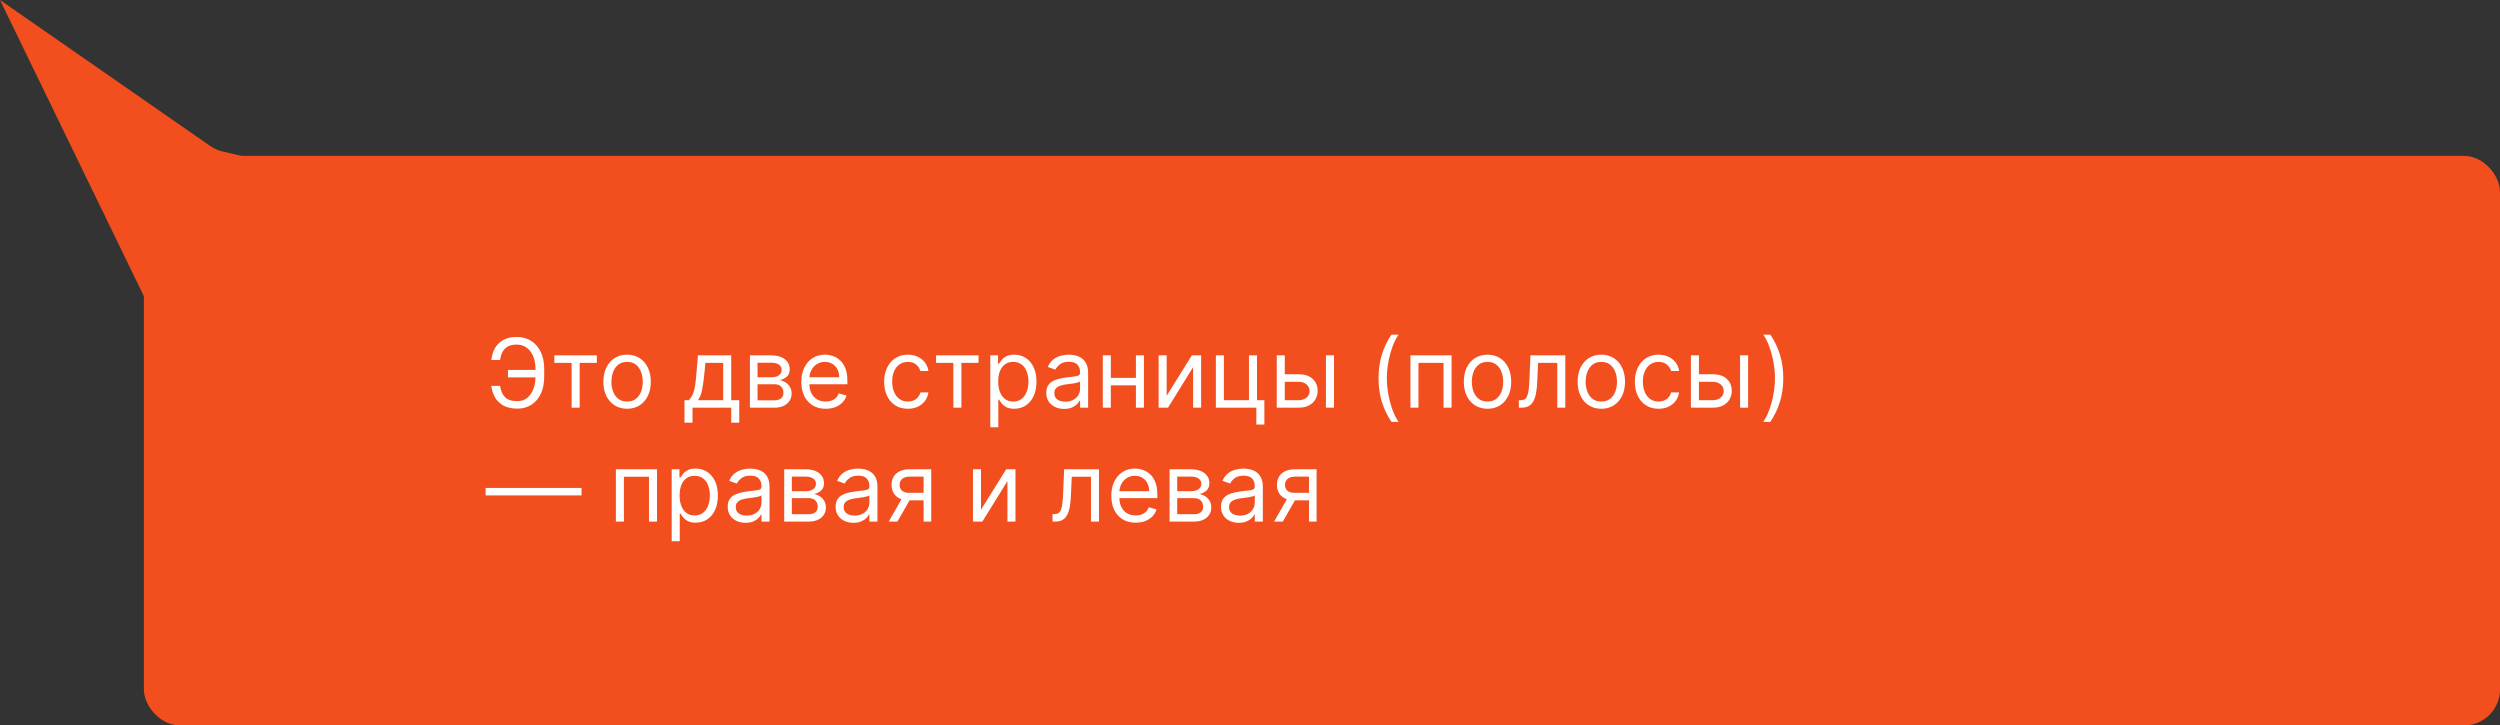
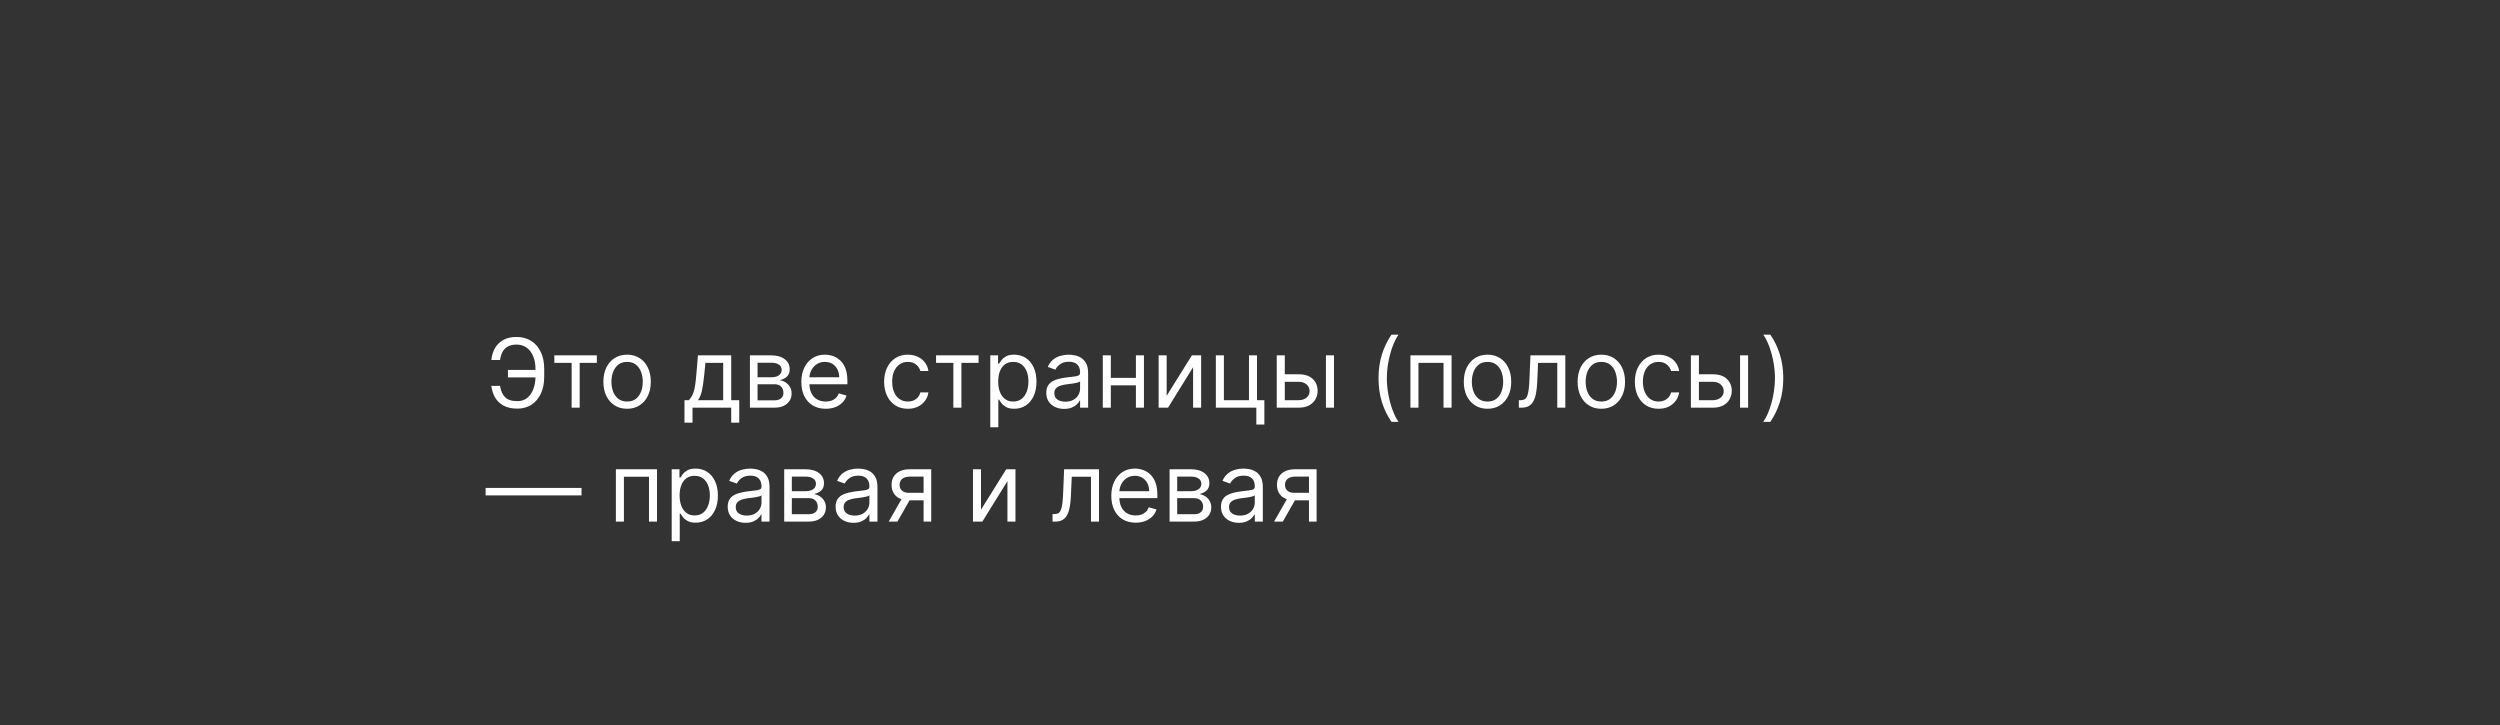
<svg xmlns="http://www.w3.org/2000/svg" width="417" height="121" viewBox="0 0 417 121" fill="none">
  <rect x="0" y="0" width="417" height="121" fill="#333333" stroke="none" />
-   <rect x="24" y="26" width="393" height="95" rx="6" fill="#F24E1E" />
-   <path d="M0 0L35.064 24.35C35.683 24.78 36.376 25.089 37.109 25.262L80.5 35.5L25.5 52.5L0 0Z" fill="#F24E1E" />
  <path d="M89.523 61.705V62.955H84.727V61.705H89.523ZM81.954 64.364H83.409C83.534 65.182 83.811 65.811 84.239 66.25C84.667 66.689 85.352 66.909 86.296 66.909C86.962 66.909 87.519 66.722 87.966 66.347C88.417 65.972 88.754 65.475 88.977 64.858C89.204 64.24 89.318 63.568 89.318 62.841V61.545C89.318 60.742 89.191 60.036 88.938 59.426C88.688 58.812 88.326 58.335 87.852 57.994C87.383 57.65 86.818 57.477 86.159 57.477C85.583 57.477 85.106 57.58 84.727 57.784C84.349 57.989 84.053 58.282 83.841 58.665C83.629 59.047 83.485 59.508 83.409 60.045H81.954C82.03 59.303 82.233 58.644 82.562 58.068C82.896 57.489 83.36 57.034 83.954 56.705C84.553 56.371 85.288 56.205 86.159 56.205C87.106 56.205 87.924 56.426 88.614 56.869C89.303 57.309 89.835 57.928 90.21 58.727C90.585 59.523 90.773 60.455 90.773 61.523V62.864C90.773 63.932 90.587 64.864 90.216 65.659C89.845 66.451 89.324 67.066 88.653 67.506C87.983 67.941 87.197 68.159 86.296 68.159C85.371 68.159 84.602 67.992 83.989 67.659C83.379 67.322 82.907 66.867 82.574 66.296C82.244 65.72 82.038 65.076 81.954 64.364ZM92.462 60.523V59.273H99.553V60.523H96.689V68H95.348V60.523H92.462ZM104.601 68.182C103.813 68.182 103.122 67.994 102.527 67.619C101.936 67.244 101.474 66.72 101.141 66.046C100.811 65.371 100.646 64.583 100.646 63.682C100.646 62.773 100.811 61.979 101.141 61.301C101.474 60.623 101.936 60.097 102.527 59.722C103.122 59.347 103.813 59.159 104.601 59.159C105.389 59.159 106.078 59.347 106.669 59.722C107.264 60.097 107.726 60.623 108.055 61.301C108.389 61.979 108.555 62.773 108.555 63.682C108.555 64.583 108.389 65.371 108.055 66.046C107.726 66.72 107.264 67.244 106.669 67.619C106.078 67.994 105.389 68.182 104.601 68.182ZM104.601 66.977C105.199 66.977 105.692 66.824 106.078 66.517C106.464 66.21 106.75 65.807 106.936 65.307C107.122 64.807 107.214 64.265 107.214 63.682C107.214 63.099 107.122 62.555 106.936 62.051C106.75 61.547 106.464 61.14 106.078 60.83C105.692 60.519 105.199 60.364 104.601 60.364C104.002 60.364 103.51 60.519 103.124 60.83C102.737 61.14 102.451 61.547 102.266 62.051C102.08 62.555 101.987 63.099 101.987 63.682C101.987 64.265 102.08 64.807 102.266 65.307C102.451 65.807 102.737 66.21 103.124 66.517C103.51 66.824 104.002 66.977 104.601 66.977ZM114.17 70.5V66.75H114.898C115.076 66.564 115.229 66.364 115.358 66.148C115.487 65.932 115.598 65.676 115.693 65.381C115.792 65.081 115.875 64.718 115.943 64.29C116.011 63.858 116.072 63.337 116.125 62.727L116.42 59.273H121.966V66.75H123.307V70.5H121.966V68H115.511V70.5H114.17ZM116.42 66.75H120.625V60.523H117.67L117.443 62.727C117.348 63.64 117.231 64.438 117.091 65.119C116.951 65.801 116.727 66.345 116.42 66.75ZM125.087 68V59.273H128.655C129.594 59.273 130.34 59.485 130.893 59.909C131.446 60.333 131.723 60.894 131.723 61.591C131.723 62.121 131.566 62.532 131.251 62.824C130.937 63.112 130.534 63.307 130.041 63.409C130.363 63.455 130.676 63.568 130.979 63.75C131.286 63.932 131.539 64.182 131.74 64.5C131.941 64.814 132.041 65.201 132.041 65.659C132.041 66.106 131.928 66.506 131.7 66.858C131.473 67.21 131.147 67.489 130.723 67.693C130.299 67.898 129.791 68 129.2 68H125.087ZM126.359 66.773H129.2C129.662 66.773 130.024 66.663 130.286 66.443C130.547 66.224 130.678 65.924 130.678 65.546C130.678 65.095 130.547 64.74 130.286 64.483C130.024 64.222 129.662 64.091 129.2 64.091H126.359V66.773ZM126.359 62.932H128.655C129.015 62.932 129.323 62.883 129.581 62.784C129.839 62.682 130.036 62.538 130.172 62.352C130.312 62.163 130.382 61.939 130.382 61.682C130.382 61.314 130.229 61.026 129.922 60.818C129.615 60.606 129.193 60.5 128.655 60.5H126.359V62.932ZM137.73 68.182C136.889 68.182 136.164 67.996 135.554 67.625C134.948 67.25 134.48 66.727 134.151 66.057C133.825 65.383 133.662 64.599 133.662 63.705C133.662 62.811 133.825 62.023 134.151 61.341C134.48 60.655 134.938 60.121 135.526 59.739C136.116 59.352 136.806 59.159 137.594 59.159C138.048 59.159 138.497 59.235 138.94 59.386C139.384 59.538 139.787 59.784 140.151 60.125C140.514 60.462 140.804 60.909 141.02 61.466C141.236 62.023 141.344 62.708 141.344 63.523V64.091H134.616V62.932H139.98C139.98 62.439 139.882 62 139.685 61.614C139.491 61.227 139.215 60.922 138.855 60.699C138.499 60.475 138.079 60.364 137.594 60.364C137.06 60.364 136.598 60.496 136.207 60.761C135.821 61.023 135.524 61.364 135.315 61.784C135.107 62.205 135.003 62.655 135.003 63.136V63.909C135.003 64.568 135.116 65.127 135.344 65.585C135.575 66.04 135.895 66.386 136.304 66.625C136.713 66.86 137.188 66.977 137.73 66.977C138.082 66.977 138.401 66.928 138.685 66.829C138.973 66.727 139.221 66.576 139.429 66.375C139.637 66.171 139.798 65.917 139.912 65.614L141.207 65.977C141.071 66.417 140.842 66.803 140.52 67.136C140.198 67.466 139.8 67.724 139.327 67.909C138.853 68.091 138.321 68.182 137.73 68.182ZM151.429 68.182C150.611 68.182 149.906 67.989 149.315 67.602C148.724 67.216 148.27 66.684 147.952 66.006C147.634 65.328 147.474 64.553 147.474 63.682C147.474 62.795 147.637 62.013 147.963 61.335C148.293 60.653 148.751 60.121 149.338 59.739C149.929 59.352 150.618 59.159 151.406 59.159C152.02 59.159 152.573 59.273 153.065 59.5C153.558 59.727 153.961 60.045 154.276 60.455C154.59 60.864 154.785 61.341 154.861 61.886H153.52C153.418 61.489 153.19 61.136 152.838 60.83C152.49 60.519 152.02 60.364 151.429 60.364C150.906 60.364 150.448 60.5 150.054 60.773C149.664 61.042 149.359 61.422 149.139 61.915C148.923 62.403 148.815 62.977 148.815 63.636C148.815 64.311 148.921 64.898 149.134 65.398C149.349 65.898 149.652 66.286 150.043 66.562C150.437 66.839 150.899 66.977 151.429 66.977C151.777 66.977 152.094 66.917 152.378 66.796C152.662 66.674 152.902 66.5 153.099 66.273C153.296 66.046 153.437 65.773 153.52 65.454H154.861C154.785 65.97 154.598 66.434 154.298 66.847C154.003 67.256 153.611 67.581 153.122 67.824C152.637 68.062 152.073 68.182 151.429 68.182ZM156.134 60.523V59.273H163.224V60.523H160.361V68H159.02V60.523H156.134ZM165.18 71.273V59.273H166.476V60.659H166.635C166.733 60.508 166.87 60.314 167.044 60.08C167.222 59.841 167.476 59.629 167.805 59.443C168.139 59.254 168.589 59.159 169.158 59.159C169.893 59.159 170.54 59.343 171.101 59.71C171.661 60.078 172.099 60.599 172.413 61.273C172.728 61.947 172.885 62.742 172.885 63.659C172.885 64.583 172.728 65.385 172.413 66.062C172.099 66.737 171.663 67.26 171.107 67.631C170.55 67.998 169.908 68.182 169.18 68.182C168.62 68.182 168.171 68.089 167.834 67.903C167.497 67.714 167.237 67.5 167.055 67.261C166.874 67.019 166.733 66.818 166.635 66.659H166.521V71.273H165.18ZM166.499 63.636C166.499 64.296 166.595 64.877 166.788 65.381C166.982 65.881 167.264 66.273 167.635 66.557C168.006 66.837 168.461 66.977 168.999 66.977C169.559 66.977 170.027 66.829 170.402 66.534C170.781 66.235 171.065 65.833 171.254 65.329C171.447 64.822 171.544 64.258 171.544 63.636C171.544 63.023 171.449 62.47 171.26 61.977C171.074 61.481 170.792 61.089 170.413 60.801C170.038 60.51 169.567 60.364 168.999 60.364C168.453 60.364 167.995 60.502 167.624 60.778C167.252 61.051 166.972 61.434 166.783 61.926C166.593 62.415 166.499 62.985 166.499 63.636ZM177.499 68.204C176.946 68.204 176.444 68.1 175.993 67.892C175.542 67.68 175.184 67.375 174.919 66.977C174.654 66.576 174.521 66.091 174.521 65.523C174.521 65.023 174.62 64.617 174.817 64.307C175.014 63.992 175.277 63.746 175.607 63.568C175.936 63.39 176.3 63.258 176.697 63.17C177.099 63.08 177.502 63.008 177.908 62.955C178.438 62.886 178.868 62.835 179.197 62.801C179.531 62.763 179.773 62.701 179.925 62.614C180.08 62.526 180.158 62.375 180.158 62.159V62.114C180.158 61.553 180.004 61.117 179.697 60.807C179.394 60.496 178.934 60.341 178.317 60.341C177.677 60.341 177.175 60.481 176.811 60.761C176.447 61.042 176.192 61.341 176.044 61.659L174.771 61.205C174.999 60.674 175.302 60.261 175.68 59.966C176.063 59.667 176.48 59.458 176.93 59.341C177.385 59.22 177.832 59.159 178.271 59.159C178.552 59.159 178.874 59.193 179.237 59.261C179.605 59.326 179.959 59.46 180.3 59.665C180.644 59.869 180.93 60.178 181.158 60.591C181.385 61.004 181.499 61.557 181.499 62.25V68H180.158V66.818H180.089C179.999 67.008 179.847 67.21 179.635 67.426C179.423 67.642 179.141 67.826 178.788 67.977C178.436 68.129 178.006 68.204 177.499 68.204ZM177.703 67C178.233 67 178.68 66.896 179.044 66.688C179.411 66.479 179.688 66.21 179.874 65.881C180.063 65.551 180.158 65.204 180.158 64.841V63.614C180.101 63.682 179.976 63.744 179.783 63.801C179.593 63.854 179.374 63.901 179.124 63.943C178.877 63.981 178.637 64.015 178.402 64.046C178.171 64.072 177.983 64.095 177.839 64.114C177.491 64.159 177.165 64.233 176.862 64.335C176.563 64.434 176.321 64.583 176.135 64.784C175.953 64.981 175.862 65.25 175.862 65.591C175.862 66.057 176.035 66.409 176.379 66.648C176.728 66.883 177.169 67 177.703 67ZM189.787 63.023V64.273H184.969V63.023H189.787ZM185.287 59.273V68H183.946V59.273H185.287ZM190.81 59.273V68H189.469V59.273H190.81ZM194.599 66.023L198.804 59.273H200.349V68H199.009V61.25L194.827 68H193.259V59.273H194.599V66.023ZM209.669 59.273V66.75H210.896V70.818H209.555V68H202.805V59.273H204.146V66.75H208.328V59.273H209.669ZM214.121 62.432H216.621C217.643 62.432 218.426 62.691 218.967 63.21C219.509 63.729 219.78 64.386 219.78 65.182C219.78 65.704 219.659 66.18 219.416 66.608C219.174 67.032 218.818 67.371 218.348 67.625C217.878 67.875 217.303 68 216.621 68H212.962V59.273H214.303V66.75H216.621C217.151 66.75 217.587 66.61 217.928 66.329C218.268 66.049 218.439 65.689 218.439 65.25C218.439 64.788 218.268 64.411 217.928 64.119C217.587 63.828 217.151 63.682 216.621 63.682H214.121V62.432ZM221.166 68V59.273H222.507V68H221.166ZM229.939 63.091C229.939 61.659 230.125 60.343 230.496 59.142C230.871 57.938 231.405 56.83 232.098 55.818H233.28C233.007 56.193 232.751 56.655 232.513 57.205C232.278 57.75 232.071 58.35 231.893 59.006C231.715 59.657 231.575 60.331 231.473 61.028C231.375 61.725 231.325 62.413 231.325 63.091C231.325 63.992 231.412 64.907 231.587 65.835C231.761 66.763 231.996 67.625 232.291 68.421C232.587 69.216 232.916 69.864 233.28 70.364H232.098C231.405 69.352 230.871 68.246 230.496 67.046C230.125 65.841 229.939 64.523 229.939 63.091ZM235.259 68V59.273H242.122V68H240.781V60.523H236.599V68H235.259ZM248.116 68.182C247.329 68.182 246.637 67.994 246.043 67.619C245.452 67.244 244.99 66.72 244.656 66.046C244.327 65.371 244.162 64.583 244.162 63.682C244.162 62.773 244.327 61.979 244.656 61.301C244.99 60.623 245.452 60.097 246.043 59.722C246.637 59.347 247.329 59.159 248.116 59.159C248.904 59.159 249.594 59.347 250.185 59.722C250.779 60.097 251.241 60.623 251.571 61.301C251.904 61.979 252.071 62.773 252.071 63.682C252.071 64.583 251.904 65.371 251.571 66.046C251.241 66.72 250.779 67.244 250.185 67.619C249.594 67.994 248.904 68.182 248.116 68.182ZM248.116 66.977C248.715 66.977 249.207 66.824 249.594 66.517C249.98 66.21 250.266 65.807 250.452 65.307C250.637 64.807 250.73 64.265 250.73 63.682C250.73 63.099 250.637 62.555 250.452 62.051C250.266 61.547 249.98 61.14 249.594 60.83C249.207 60.519 248.715 60.364 248.116 60.364C247.518 60.364 247.026 60.519 246.639 60.83C246.253 61.14 245.967 61.547 245.781 62.051C245.596 62.555 245.503 63.099 245.503 63.682C245.503 64.265 245.596 64.807 245.781 65.307C245.967 65.807 246.253 66.21 246.639 66.517C247.026 66.824 247.518 66.977 248.116 66.977ZM253.345 68V66.75H253.663C253.925 66.75 254.143 66.699 254.317 66.597C254.491 66.49 254.631 66.307 254.737 66.046C254.847 65.78 254.93 65.413 254.987 64.943C255.048 64.47 255.091 63.867 255.118 63.136L255.277 59.273H261.095V68H259.754V60.523H256.55L256.413 63.636C256.383 64.352 256.319 64.983 256.22 65.528C256.125 66.07 255.98 66.525 255.783 66.892C255.589 67.26 255.332 67.536 255.01 67.722C254.688 67.907 254.285 68 253.8 68H253.345ZM267.101 68.182C266.313 68.182 265.622 67.994 265.027 67.619C264.436 67.244 263.974 66.72 263.641 66.046C263.311 65.371 263.146 64.583 263.146 63.682C263.146 62.773 263.311 61.979 263.641 61.301C263.974 60.623 264.436 60.097 265.027 59.722C265.622 59.347 266.313 59.159 267.101 59.159C267.889 59.159 268.578 59.347 269.169 59.722C269.764 60.097 270.226 60.623 270.555 61.301C270.889 61.979 271.055 62.773 271.055 63.682C271.055 64.583 270.889 65.371 270.555 66.046C270.226 66.72 269.764 67.244 269.169 67.619C268.578 67.994 267.889 68.182 267.101 68.182ZM267.101 66.977C267.699 66.977 268.192 66.824 268.578 66.517C268.964 66.21 269.25 65.807 269.436 65.307C269.622 64.807 269.714 64.265 269.714 63.682C269.714 63.099 269.622 62.555 269.436 62.051C269.25 61.547 268.964 61.14 268.578 60.83C268.192 60.519 267.699 60.364 267.101 60.364C266.502 60.364 266.01 60.519 265.624 60.83C265.237 61.14 264.951 61.547 264.766 62.051C264.58 62.555 264.487 63.099 264.487 63.682C264.487 64.265 264.58 64.807 264.766 65.307C264.951 65.807 265.237 66.21 265.624 66.517C266.01 66.824 266.502 66.977 267.101 66.977ZM276.648 68.182C275.83 68.182 275.125 67.989 274.534 67.602C273.943 67.216 273.489 66.684 273.17 66.006C272.852 65.328 272.693 64.553 272.693 63.682C272.693 62.795 272.856 62.013 273.182 61.335C273.511 60.653 273.97 60.121 274.557 59.739C275.148 59.352 275.837 59.159 276.625 59.159C277.239 59.159 277.792 59.273 278.284 59.5C278.777 59.727 279.18 60.045 279.494 60.455C279.809 60.864 280.004 61.341 280.08 61.886H278.739C278.636 61.489 278.409 61.136 278.057 60.83C277.708 60.519 277.239 60.364 276.648 60.364C276.125 60.364 275.667 60.5 275.273 60.773C274.883 61.042 274.578 61.422 274.358 61.915C274.142 62.403 274.034 62.977 274.034 63.636C274.034 64.311 274.14 64.898 274.352 65.398C274.568 65.898 274.871 66.286 275.261 66.562C275.655 66.839 276.117 66.977 276.648 66.977C276.996 66.977 277.312 66.917 277.597 66.796C277.881 66.674 278.121 66.5 278.318 66.273C278.515 66.046 278.655 65.773 278.739 65.454H280.08C280.004 65.97 279.816 66.434 279.517 66.847C279.222 67.256 278.83 67.581 278.341 67.824C277.856 68.062 277.292 68.182 276.648 68.182ZM283.199 62.432H285.699C286.722 62.432 287.504 62.691 288.045 63.21C288.587 63.729 288.858 64.386 288.858 65.182C288.858 65.704 288.737 66.18 288.494 66.608C288.252 67.032 287.896 67.371 287.426 67.625C286.956 67.875 286.381 68 285.699 68H282.04V59.273H283.381V66.75H285.699C286.229 66.75 286.665 66.61 287.006 66.329C287.347 66.049 287.517 65.689 287.517 65.25C287.517 64.788 287.347 64.411 287.006 64.119C286.665 63.828 286.229 63.682 285.699 63.682H283.199V62.432ZM290.244 68V59.273H291.585V68H290.244ZM297.45 63.091C297.45 64.523 297.263 65.841 296.888 67.046C296.517 68.246 295.984 69.352 295.291 70.364H294.109C294.382 69.989 294.636 69.526 294.871 68.977C295.109 68.432 295.318 67.833 295.496 67.182C295.674 66.526 295.812 65.85 295.911 65.153C296.013 64.453 296.064 63.765 296.064 63.091C296.064 62.189 295.977 61.275 295.803 60.347C295.628 59.419 295.393 58.557 295.098 57.761C294.803 56.966 294.473 56.318 294.109 55.818H295.291C295.984 56.83 296.517 57.938 296.888 59.142C297.263 60.343 297.45 61.659 297.45 63.091ZM97 81.386V82.636H81V81.386H97ZM102.727 87V78.273H109.591V87H108.25V79.523H104.068V87H102.727ZM112.04 90.273V78.273H113.335V79.659H113.494C113.593 79.508 113.729 79.314 113.903 79.079C114.081 78.841 114.335 78.629 114.665 78.443C114.998 78.254 115.449 78.159 116.017 78.159C116.752 78.159 117.4 78.343 117.96 78.71C118.521 79.078 118.958 79.599 119.273 80.273C119.587 80.947 119.744 81.742 119.744 82.659C119.744 83.583 119.587 84.385 119.273 85.062C118.958 85.737 118.523 86.26 117.966 86.631C117.409 86.998 116.767 87.182 116.04 87.182C115.479 87.182 115.03 87.089 114.693 86.903C114.356 86.714 114.097 86.5 113.915 86.261C113.733 86.019 113.593 85.818 113.494 85.659H113.381V90.273H112.04ZM113.358 82.636C113.358 83.296 113.455 83.877 113.648 84.381C113.841 84.881 114.123 85.273 114.494 85.557C114.866 85.837 115.32 85.977 115.858 85.977C116.419 85.977 116.886 85.829 117.261 85.534C117.64 85.235 117.924 84.833 118.114 84.329C118.307 83.822 118.403 83.258 118.403 82.636C118.403 82.023 118.309 81.47 118.119 80.977C117.934 80.481 117.652 80.089 117.273 79.801C116.898 79.51 116.426 79.364 115.858 79.364C115.313 79.364 114.854 79.502 114.483 79.778C114.112 80.051 113.831 80.434 113.642 80.926C113.453 81.415 113.358 81.985 113.358 82.636ZM124.358 87.204C123.805 87.204 123.303 87.1 122.852 86.892C122.402 86.68 122.044 86.375 121.778 85.977C121.513 85.576 121.381 85.091 121.381 84.523C121.381 84.023 121.479 83.617 121.676 83.307C121.873 82.992 122.136 82.746 122.466 82.568C122.795 82.39 123.159 82.258 123.557 82.171C123.958 82.079 124.362 82.008 124.767 81.954C125.297 81.886 125.727 81.835 126.057 81.801C126.39 81.763 126.633 81.701 126.784 81.614C126.939 81.526 127.017 81.375 127.017 81.159V81.114C127.017 80.553 126.864 80.117 126.557 79.807C126.254 79.496 125.794 79.341 125.176 79.341C124.536 79.341 124.034 79.481 123.67 79.761C123.307 80.042 123.051 80.341 122.903 80.659L121.631 80.204C121.858 79.674 122.161 79.261 122.54 78.966C122.922 78.667 123.339 78.458 123.79 78.341C124.244 78.22 124.691 78.159 125.131 78.159C125.411 78.159 125.733 78.193 126.097 78.261C126.464 78.326 126.818 78.46 127.159 78.665C127.504 78.869 127.79 79.178 128.017 79.591C128.244 80.004 128.358 80.557 128.358 81.25V87H127.017V85.818H126.949C126.858 86.008 126.706 86.21 126.494 86.426C126.282 86.642 126 86.826 125.648 86.977C125.295 87.129 124.866 87.204 124.358 87.204ZM124.562 86C125.093 86 125.54 85.896 125.903 85.688C126.271 85.479 126.547 85.21 126.733 84.881C126.922 84.551 127.017 84.204 127.017 83.841V82.614C126.96 82.682 126.835 82.744 126.642 82.801C126.453 82.854 126.233 82.901 125.983 82.943C125.737 82.981 125.496 83.015 125.261 83.046C125.03 83.072 124.843 83.095 124.699 83.114C124.35 83.159 124.025 83.233 123.722 83.335C123.422 83.434 123.18 83.583 122.994 83.784C122.813 83.981 122.722 84.25 122.722 84.591C122.722 85.057 122.894 85.409 123.239 85.648C123.587 85.883 124.028 86 124.562 86ZM130.805 87V78.273H134.374C135.313 78.273 136.059 78.485 136.612 78.909C137.165 79.333 137.442 79.894 137.442 80.591C137.442 81.121 137.285 81.532 136.97 81.824C136.656 82.112 136.252 82.307 135.76 82.409C136.082 82.454 136.394 82.568 136.697 82.75C137.004 82.932 137.258 83.182 137.459 83.5C137.66 83.814 137.76 84.201 137.76 84.659C137.76 85.106 137.646 85.506 137.419 85.858C137.192 86.21 136.866 86.489 136.442 86.693C136.018 86.898 135.51 87 134.919 87H130.805ZM132.078 85.773H134.919C135.381 85.773 135.743 85.663 136.004 85.443C136.266 85.224 136.396 84.924 136.396 84.546C136.396 84.095 136.266 83.74 136.004 83.483C135.743 83.222 135.381 83.091 134.919 83.091H132.078V85.773ZM132.078 81.932H134.374C134.733 81.932 135.042 81.883 135.3 81.784C135.557 81.682 135.754 81.538 135.891 81.352C136.031 81.163 136.101 80.939 136.101 80.682C136.101 80.314 135.947 80.026 135.641 79.818C135.334 79.606 134.911 79.5 134.374 79.5H132.078V81.932ZM142.358 87.204C141.805 87.204 141.303 87.1 140.852 86.892C140.402 86.68 140.044 86.375 139.778 85.977C139.513 85.576 139.381 85.091 139.381 84.523C139.381 84.023 139.479 83.617 139.676 83.307C139.873 82.992 140.136 82.746 140.466 82.568C140.795 82.39 141.159 82.258 141.557 82.171C141.958 82.079 142.362 82.008 142.767 81.954C143.297 81.886 143.727 81.835 144.057 81.801C144.39 81.763 144.633 81.701 144.784 81.614C144.939 81.526 145.017 81.375 145.017 81.159V81.114C145.017 80.553 144.864 80.117 144.557 79.807C144.254 79.496 143.794 79.341 143.176 79.341C142.536 79.341 142.034 79.481 141.67 79.761C141.307 80.042 141.051 80.341 140.903 80.659L139.631 80.204C139.858 79.674 140.161 79.261 140.54 78.966C140.922 78.667 141.339 78.458 141.79 78.341C142.244 78.22 142.691 78.159 143.131 78.159C143.411 78.159 143.733 78.193 144.097 78.261C144.464 78.326 144.818 78.46 145.159 78.665C145.504 78.869 145.79 79.178 146.017 79.591C146.244 80.004 146.358 80.557 146.358 81.25V87H145.017V85.818H144.949C144.858 86.008 144.706 86.21 144.494 86.426C144.282 86.642 144 86.826 143.648 86.977C143.295 87.129 142.866 87.204 142.358 87.204ZM142.562 86C143.093 86 143.54 85.896 143.903 85.688C144.271 85.479 144.547 85.21 144.733 84.881C144.922 84.551 145.017 84.204 145.017 83.841V82.614C144.96 82.682 144.835 82.744 144.642 82.801C144.453 82.854 144.233 82.901 143.983 82.943C143.737 82.981 143.496 83.015 143.261 83.046C143.03 83.072 142.843 83.095 142.699 83.114C142.35 83.159 142.025 83.233 141.722 83.335C141.422 83.434 141.18 83.583 140.994 83.784C140.813 83.981 140.722 84.25 140.722 84.591C140.722 85.057 140.894 85.409 141.239 85.648C141.587 85.883 142.028 86 142.562 86ZM154.055 87V79.5H151.737C151.214 79.5 150.804 79.621 150.504 79.864C150.205 80.106 150.055 80.439 150.055 80.864C150.055 81.28 150.19 81.608 150.459 81.847C150.732 82.085 151.105 82.204 151.578 82.204H154.396V83.454H151.578C150.987 83.454 150.478 83.35 150.05 83.142C149.622 82.934 149.292 82.636 149.061 82.25C148.83 81.86 148.714 81.398 148.714 80.864C148.714 80.326 148.836 79.864 149.078 79.477C149.321 79.091 149.667 78.794 150.118 78.585C150.572 78.377 151.112 78.273 151.737 78.273H155.328V87H154.055ZM148.237 87L150.714 82.659H152.169L149.692 87H148.237ZM163.631 85.023L167.835 78.273H169.381V87H168.04V80.25L163.858 87H162.29V78.273H163.631V85.023ZM175.564 87V85.75H175.882C176.143 85.75 176.361 85.699 176.536 85.597C176.71 85.49 176.85 85.307 176.956 85.046C177.066 84.78 177.149 84.413 177.206 83.943C177.267 83.47 177.31 82.867 177.337 82.136L177.496 78.273H183.314V87H181.973V79.523H178.768L178.632 82.636C178.602 83.352 178.537 83.983 178.439 84.528C178.344 85.07 178.198 85.525 178.001 85.892C177.808 86.26 177.551 86.536 177.229 86.722C176.907 86.907 176.503 87 176.018 87H175.564ZM189.433 87.182C188.592 87.182 187.867 86.996 187.257 86.625C186.651 86.25 186.183 85.727 185.854 85.057C185.528 84.383 185.365 83.599 185.365 82.704C185.365 81.811 185.528 81.023 185.854 80.341C186.183 79.655 186.642 79.121 187.229 78.739C187.82 78.352 188.509 78.159 189.297 78.159C189.751 78.159 190.2 78.235 190.643 78.386C191.087 78.538 191.49 78.784 191.854 79.125C192.217 79.462 192.507 79.909 192.723 80.466C192.939 81.023 193.047 81.708 193.047 82.523V83.091H186.32V81.932H191.683C191.683 81.439 191.585 81 191.388 80.614C191.195 80.227 190.918 79.922 190.558 79.699C190.202 79.475 189.782 79.364 189.297 79.364C188.763 79.364 188.301 79.496 187.911 79.761C187.524 80.023 187.227 80.364 187.018 80.784C186.81 81.204 186.706 81.655 186.706 82.136V82.909C186.706 83.568 186.82 84.127 187.047 84.585C187.278 85.04 187.598 85.386 188.007 85.625C188.416 85.86 188.892 85.977 189.433 85.977C189.786 85.977 190.104 85.928 190.388 85.829C190.676 85.727 190.924 85.576 191.132 85.375C191.34 85.171 191.501 84.917 191.615 84.614L192.911 84.977C192.774 85.417 192.545 85.803 192.223 86.136C191.901 86.466 191.503 86.724 191.03 86.909C190.556 87.091 190.024 87.182 189.433 87.182ZM195.087 87V78.273H198.655C199.594 78.273 200.34 78.485 200.893 78.909C201.446 79.333 201.723 79.894 201.723 80.591C201.723 81.121 201.566 81.532 201.251 81.824C200.937 82.112 200.534 82.307 200.041 82.409C200.363 82.454 200.676 82.568 200.979 82.75C201.286 82.932 201.539 83.182 201.74 83.5C201.941 83.814 202.041 84.201 202.041 84.659C202.041 85.106 201.928 85.506 201.7 85.858C201.473 86.21 201.147 86.489 200.723 86.693C200.299 86.898 199.791 87 199.2 87H195.087ZM196.359 85.773H199.2C199.662 85.773 200.024 85.663 200.286 85.443C200.547 85.224 200.678 84.924 200.678 84.546C200.678 84.095 200.547 83.74 200.286 83.483C200.024 83.222 199.662 83.091 199.2 83.091H196.359V85.773ZM196.359 81.932H198.655C199.015 81.932 199.323 81.883 199.581 81.784C199.839 81.682 200.036 81.538 200.172 81.352C200.312 81.163 200.382 80.939 200.382 80.682C200.382 80.314 200.229 80.026 199.922 79.818C199.615 79.606 199.193 79.5 198.655 79.5H196.359V81.932ZM206.639 87.204C206.086 87.204 205.584 87.1 205.134 86.892C204.683 86.68 204.325 86.375 204.06 85.977C203.795 85.576 203.662 85.091 203.662 84.523C203.662 84.023 203.76 83.617 203.957 83.307C204.154 82.992 204.418 82.746 204.747 82.568C205.077 82.39 205.44 82.258 205.838 82.171C206.24 82.079 206.643 82.008 207.048 81.954C207.579 81.886 208.009 81.835 208.338 81.801C208.671 81.763 208.914 81.701 209.065 81.614C209.221 81.526 209.298 81.375 209.298 81.159V81.114C209.298 80.553 209.145 80.117 208.838 79.807C208.535 79.496 208.075 79.341 207.457 79.341C206.817 79.341 206.315 79.481 205.952 79.761C205.588 80.042 205.332 80.341 205.185 80.659L203.912 80.204C204.139 79.674 204.442 79.261 204.821 78.966C205.204 78.667 205.62 78.458 206.071 78.341C206.526 78.22 206.973 78.159 207.412 78.159C207.692 78.159 208.014 78.193 208.378 78.261C208.745 78.326 209.099 78.46 209.44 78.665C209.785 78.869 210.071 79.178 210.298 79.591C210.526 80.004 210.639 80.557 210.639 81.25V87H209.298V85.818H209.23C209.139 86.008 208.988 86.21 208.776 86.426C208.563 86.642 208.281 86.826 207.929 86.977C207.577 87.129 207.147 87.204 206.639 87.204ZM206.844 86C207.374 86 207.821 85.896 208.185 85.688C208.552 85.479 208.829 85.21 209.014 84.881C209.204 84.551 209.298 84.204 209.298 83.841V82.614C209.241 82.682 209.116 82.744 208.923 82.801C208.734 82.854 208.514 82.901 208.264 82.943C208.018 82.981 207.777 83.015 207.543 83.046C207.312 83.072 207.124 83.095 206.98 83.114C206.632 83.159 206.306 83.233 206.003 83.335C205.704 83.434 205.461 83.583 205.276 83.784C205.094 83.981 205.003 84.25 205.003 84.591C205.003 85.057 205.175 85.409 205.52 85.648C205.868 85.883 206.31 86 206.844 86ZM218.337 87V79.5H216.018C215.496 79.5 215.085 79.621 214.786 79.864C214.486 80.106 214.337 80.439 214.337 80.864C214.337 81.28 214.471 81.608 214.74 81.847C215.013 82.085 215.386 82.204 215.859 82.204H218.678V83.454H215.859C215.268 83.454 214.759 83.35 214.331 83.142C213.903 82.934 213.573 82.636 213.342 82.25C213.111 81.86 212.996 81.398 212.996 80.864C212.996 80.326 213.117 79.864 213.359 79.477C213.602 79.091 213.948 78.794 214.399 78.585C214.854 78.377 215.393 78.273 216.018 78.273H219.609V87H218.337ZM212.518 87L214.996 82.659H216.45L213.973 87H212.518Z" fill="white" />
</svg>